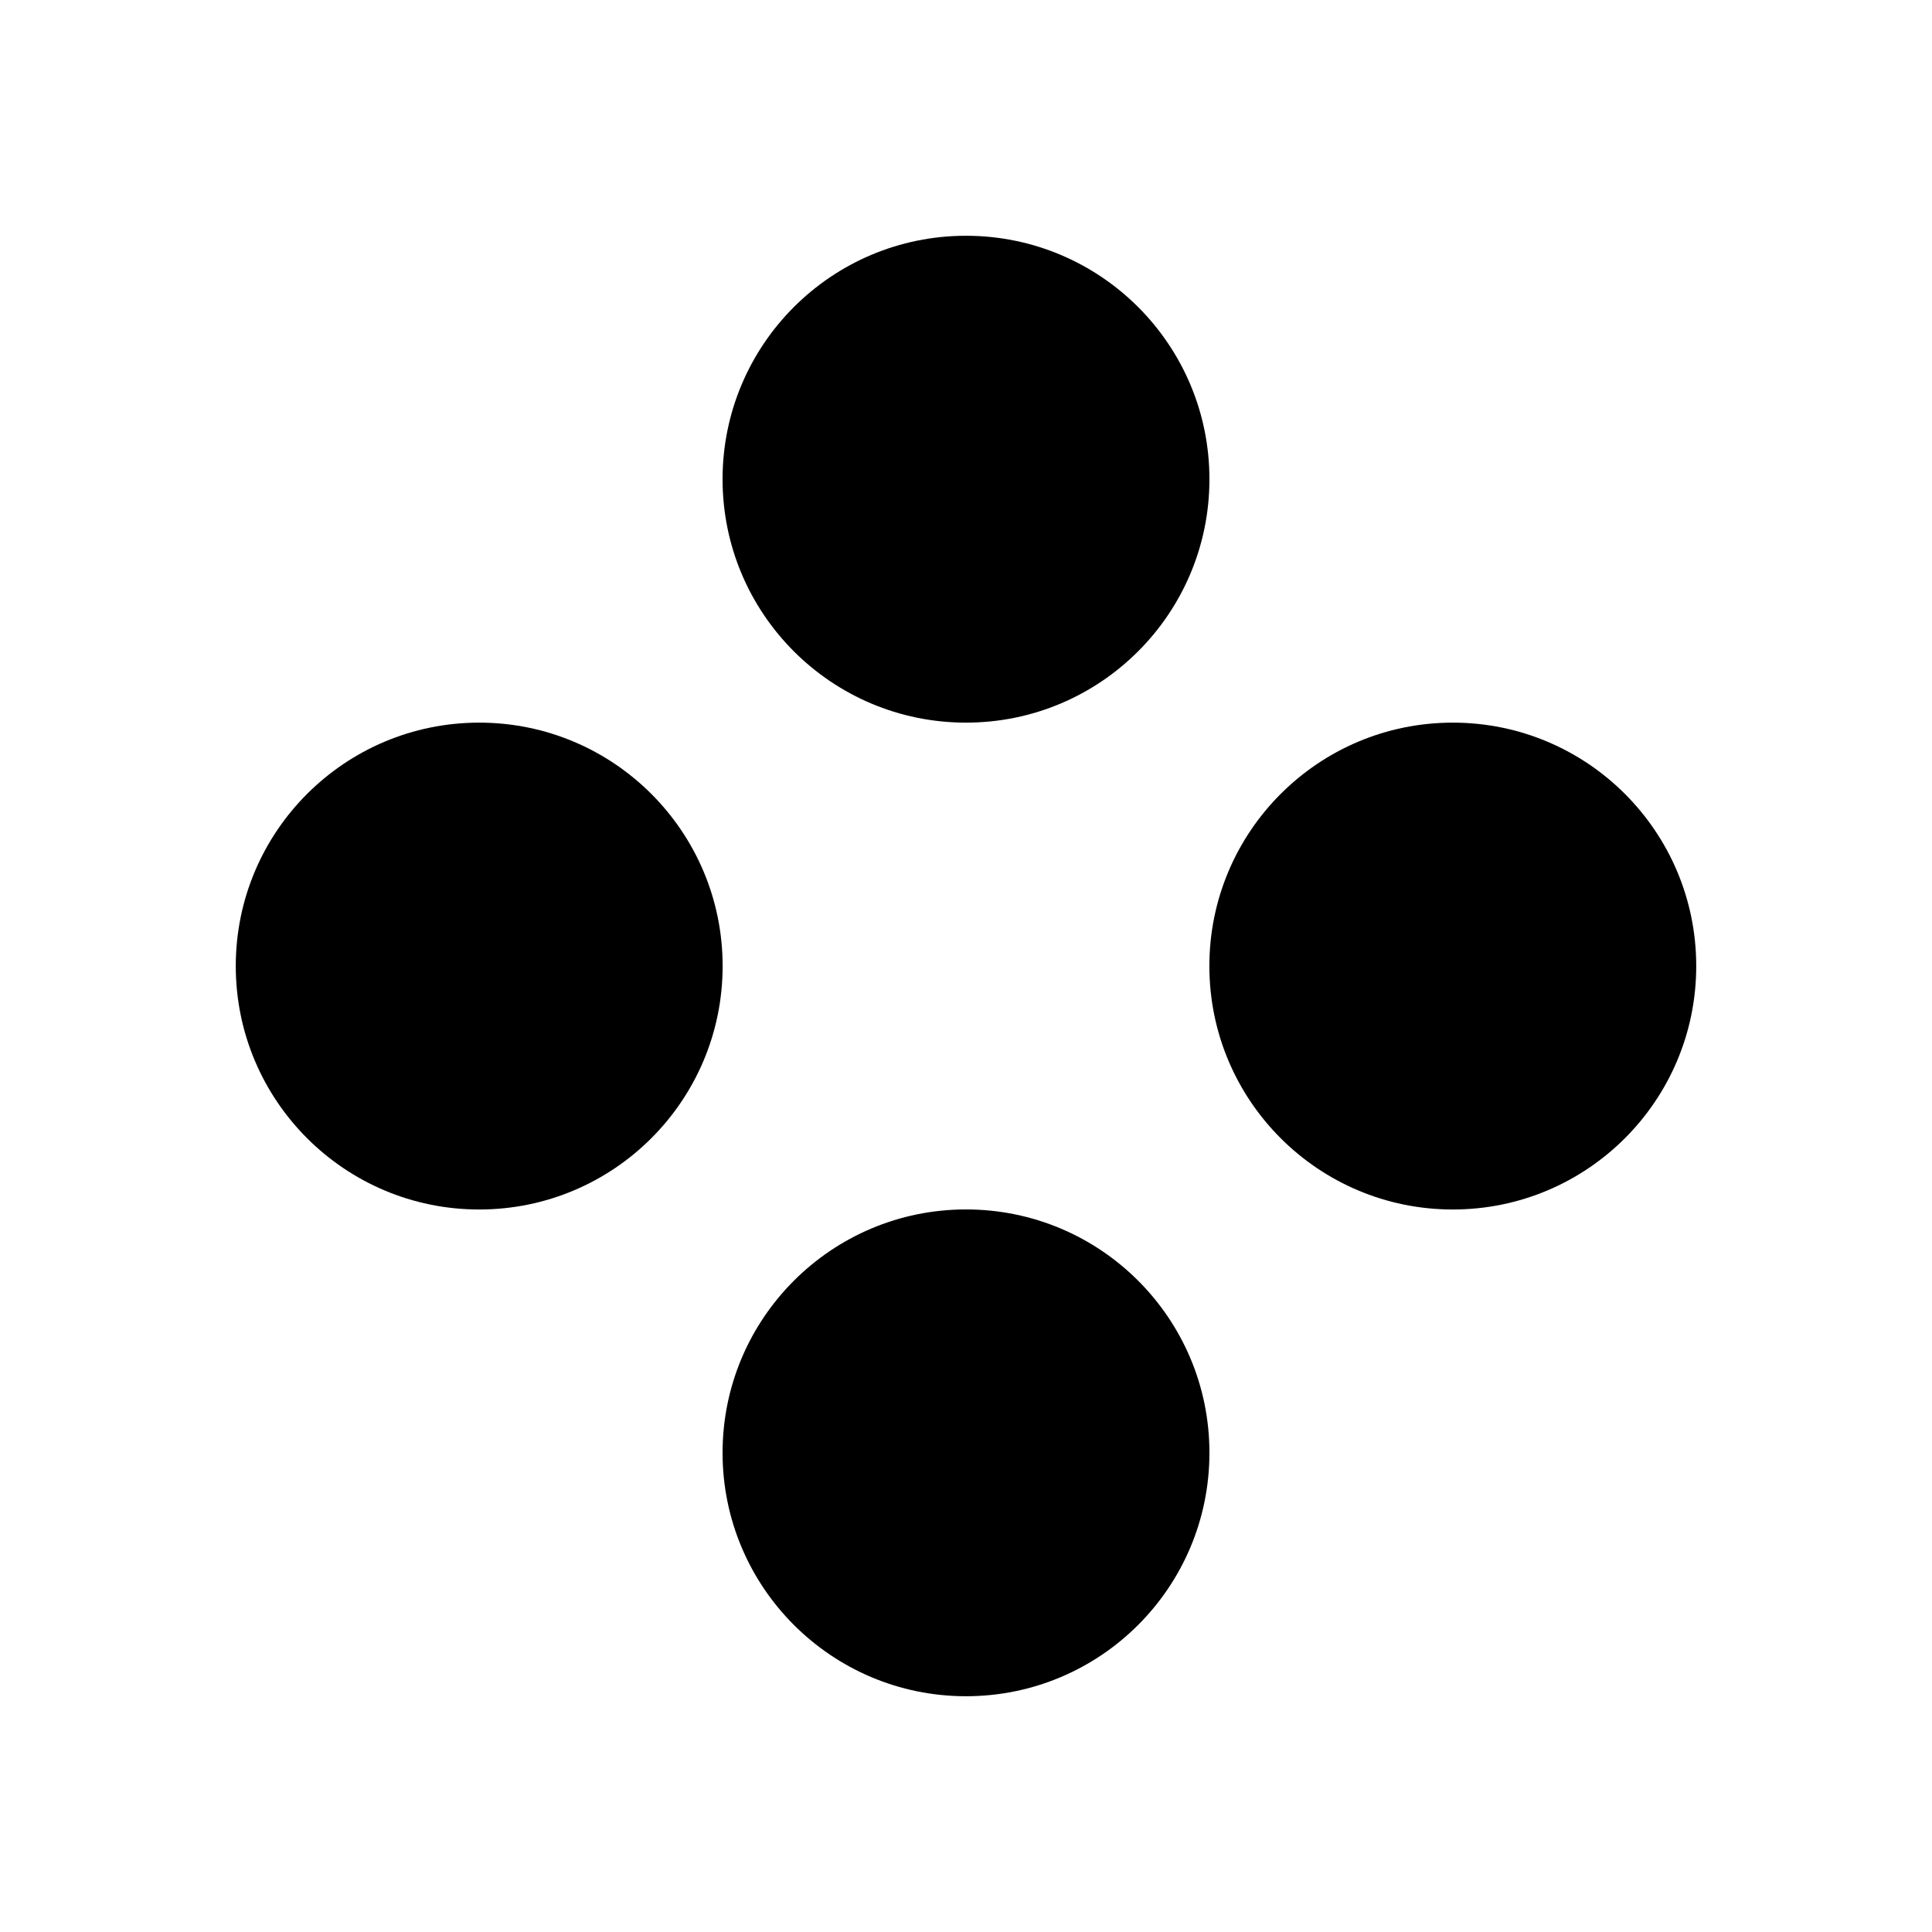
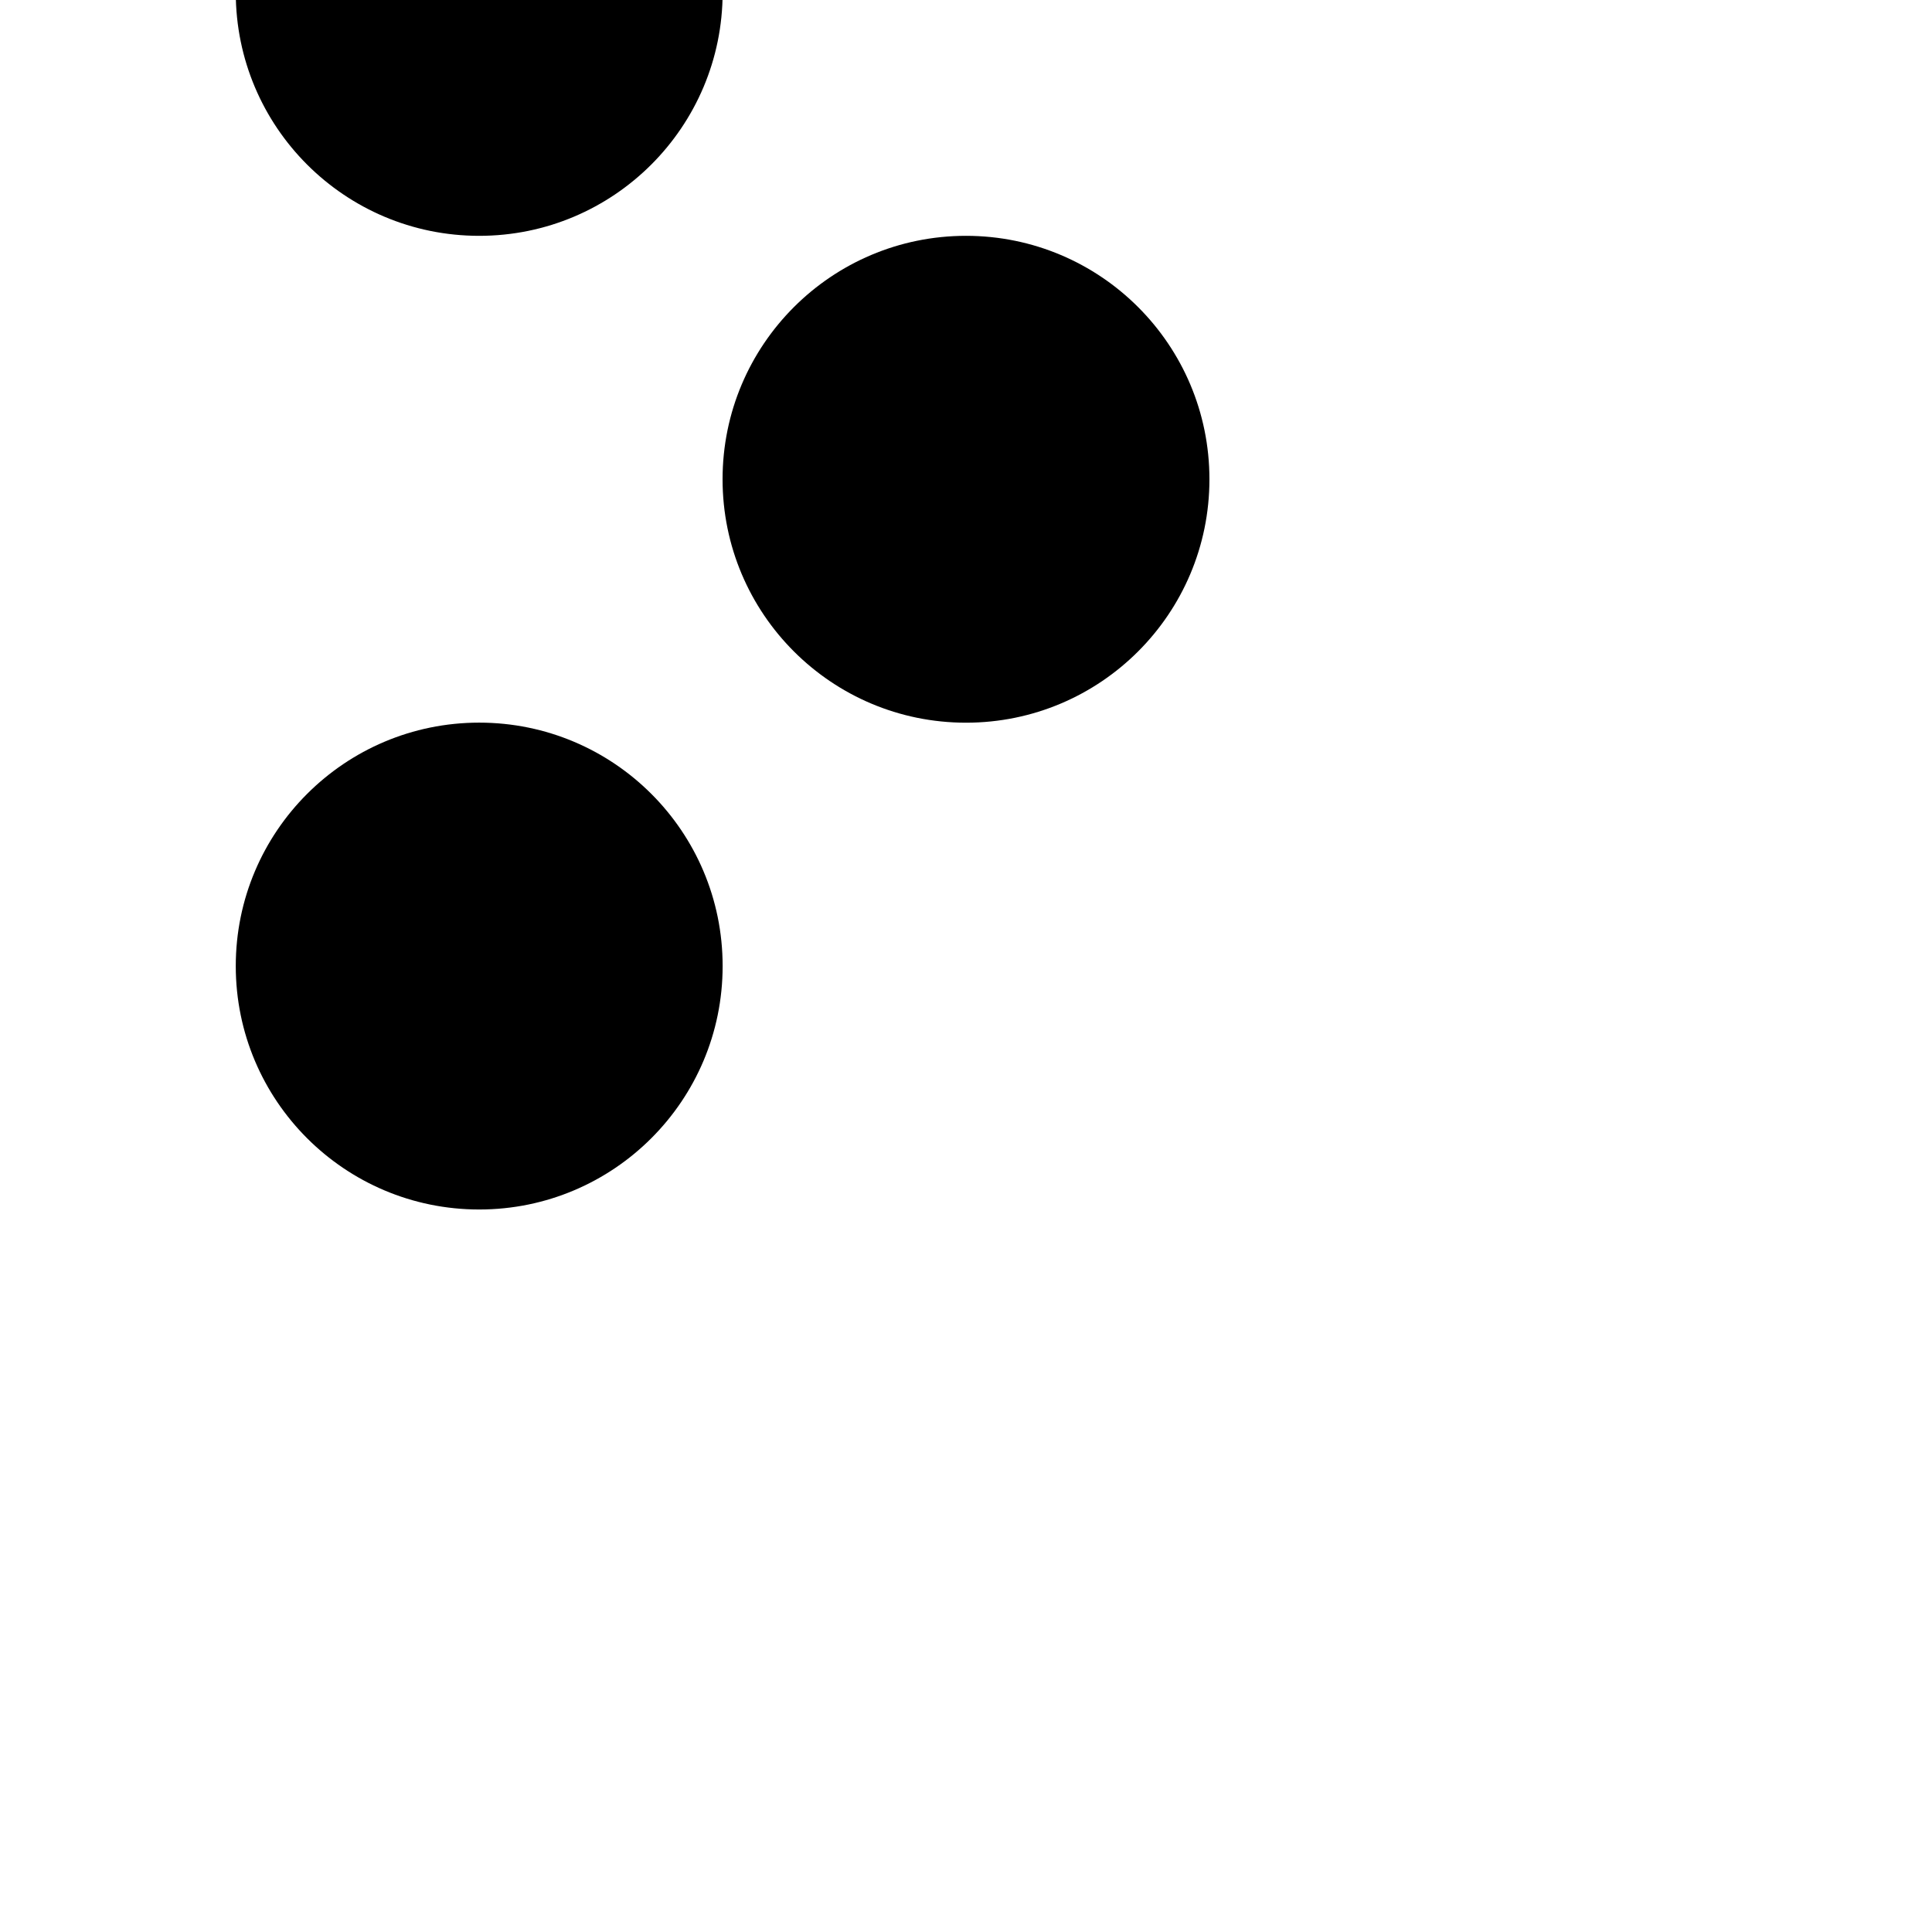
<svg xmlns="http://www.w3.org/2000/svg" id="a" width="30" height="30" viewBox="0 0 30 30">
-   <path d="m7.441,11.221c-2.087,0-3.78,1.692-3.78,3.78s1.692,3.78,3.78,3.78,3.78-1.692,3.78-3.78-1.692-3.78-3.78-3.78Zm7.559,7.559c-2.087,0-3.78,1.692-3.78,3.779s1.692,3.78,3.78,3.78,3.78-1.692,3.78-3.78-1.692-3.779-3.78-3.779Zm0-7.559c2.087,0,3.78-1.692,3.78-3.78s-1.692-3.78-3.78-3.78-3.78,1.692-3.78,3.78,1.692,3.78,3.78,3.78Zm7.559,0c-2.087,0-3.78,1.692-3.78,3.78s1.692,3.78,3.78,3.78,3.78-1.692,3.78-3.78-1.692-3.78-3.78-3.78Z" stroke-width="0" />
+   <path d="m7.441,11.221c-2.087,0-3.78,1.692-3.78,3.78s1.692,3.78,3.78,3.78,3.78-1.692,3.78-3.78-1.692-3.78-3.78-3.78Zc-2.087,0-3.78,1.692-3.78,3.779s1.692,3.78,3.78,3.78,3.78-1.692,3.78-3.78-1.692-3.779-3.78-3.779Zm0-7.559c2.087,0,3.78-1.692,3.78-3.78s-1.692-3.78-3.78-3.78-3.78,1.692-3.78,3.78,1.692,3.78,3.78,3.78Zm7.559,0c-2.087,0-3.78,1.692-3.78,3.78s1.692,3.78,3.78,3.78,3.78-1.692,3.78-3.78-1.692-3.78-3.78-3.78Z" stroke-width="0" />
</svg>